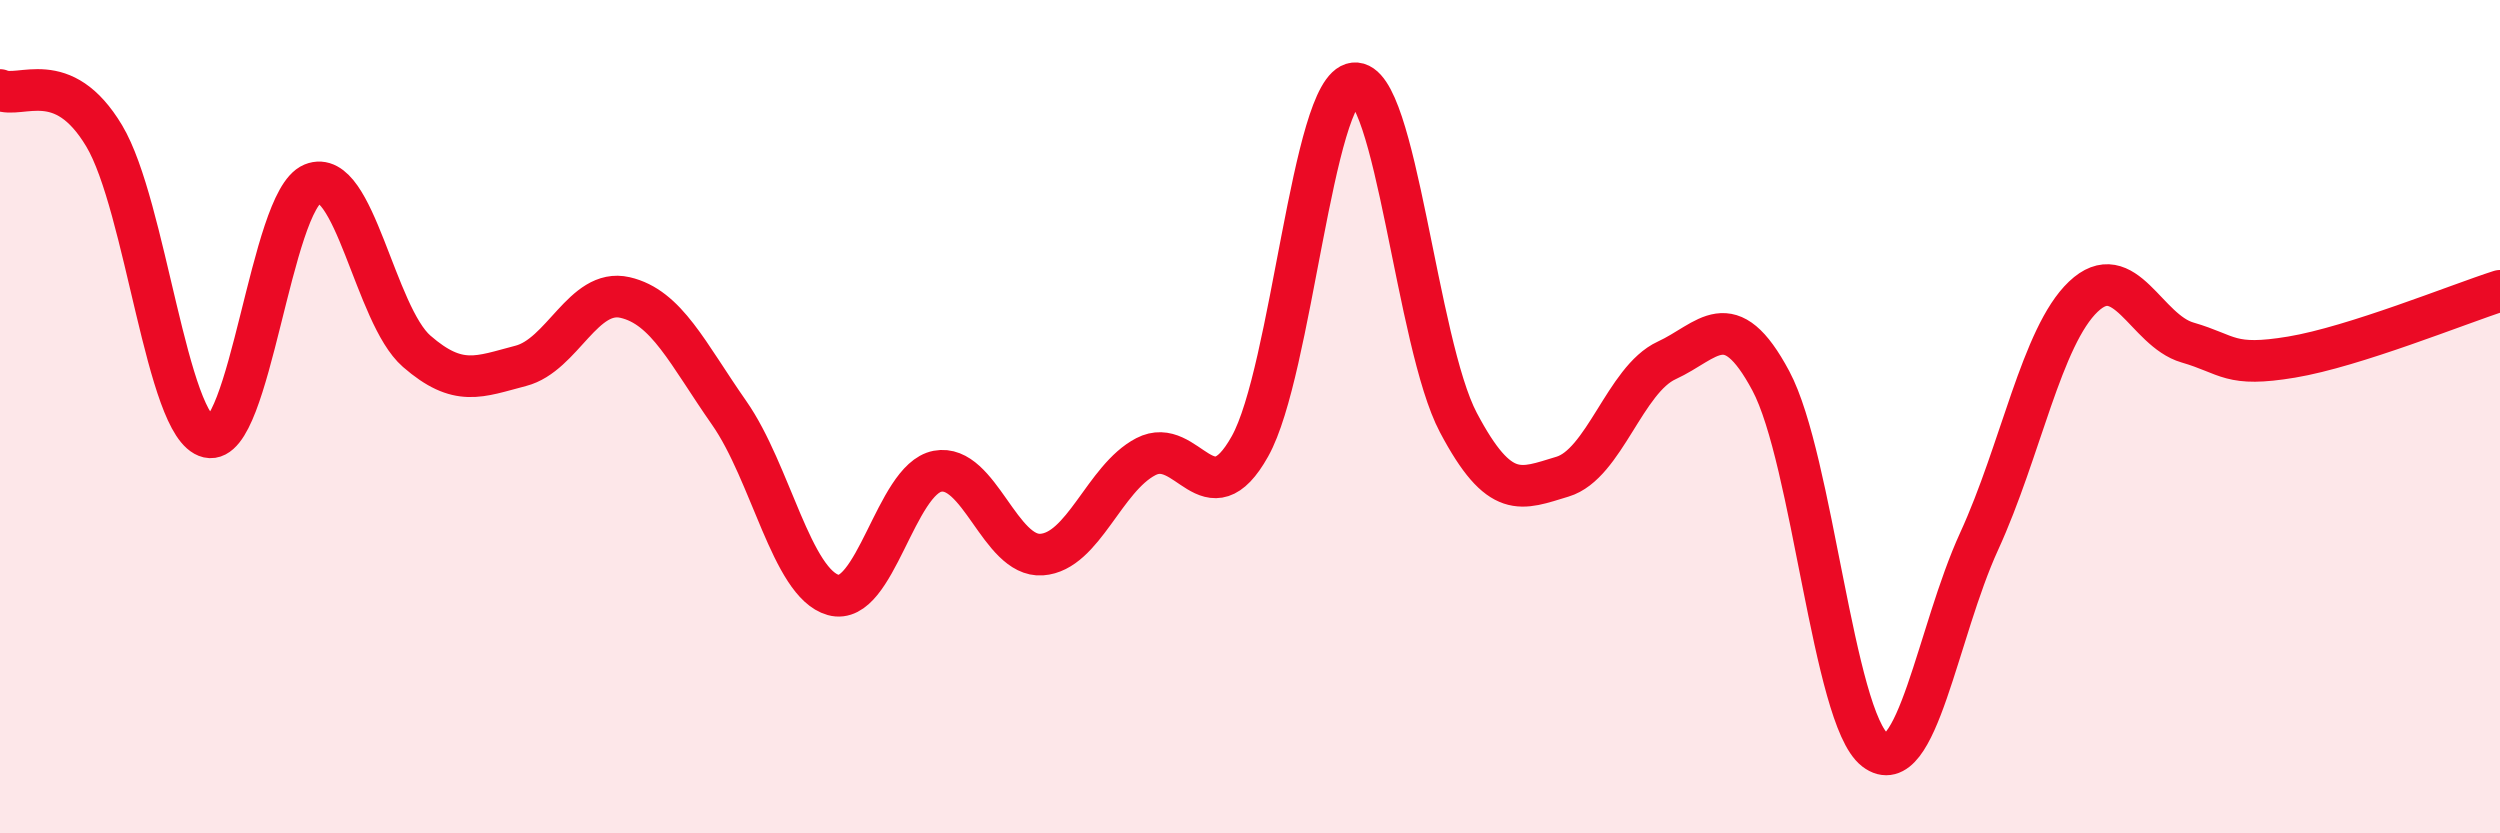
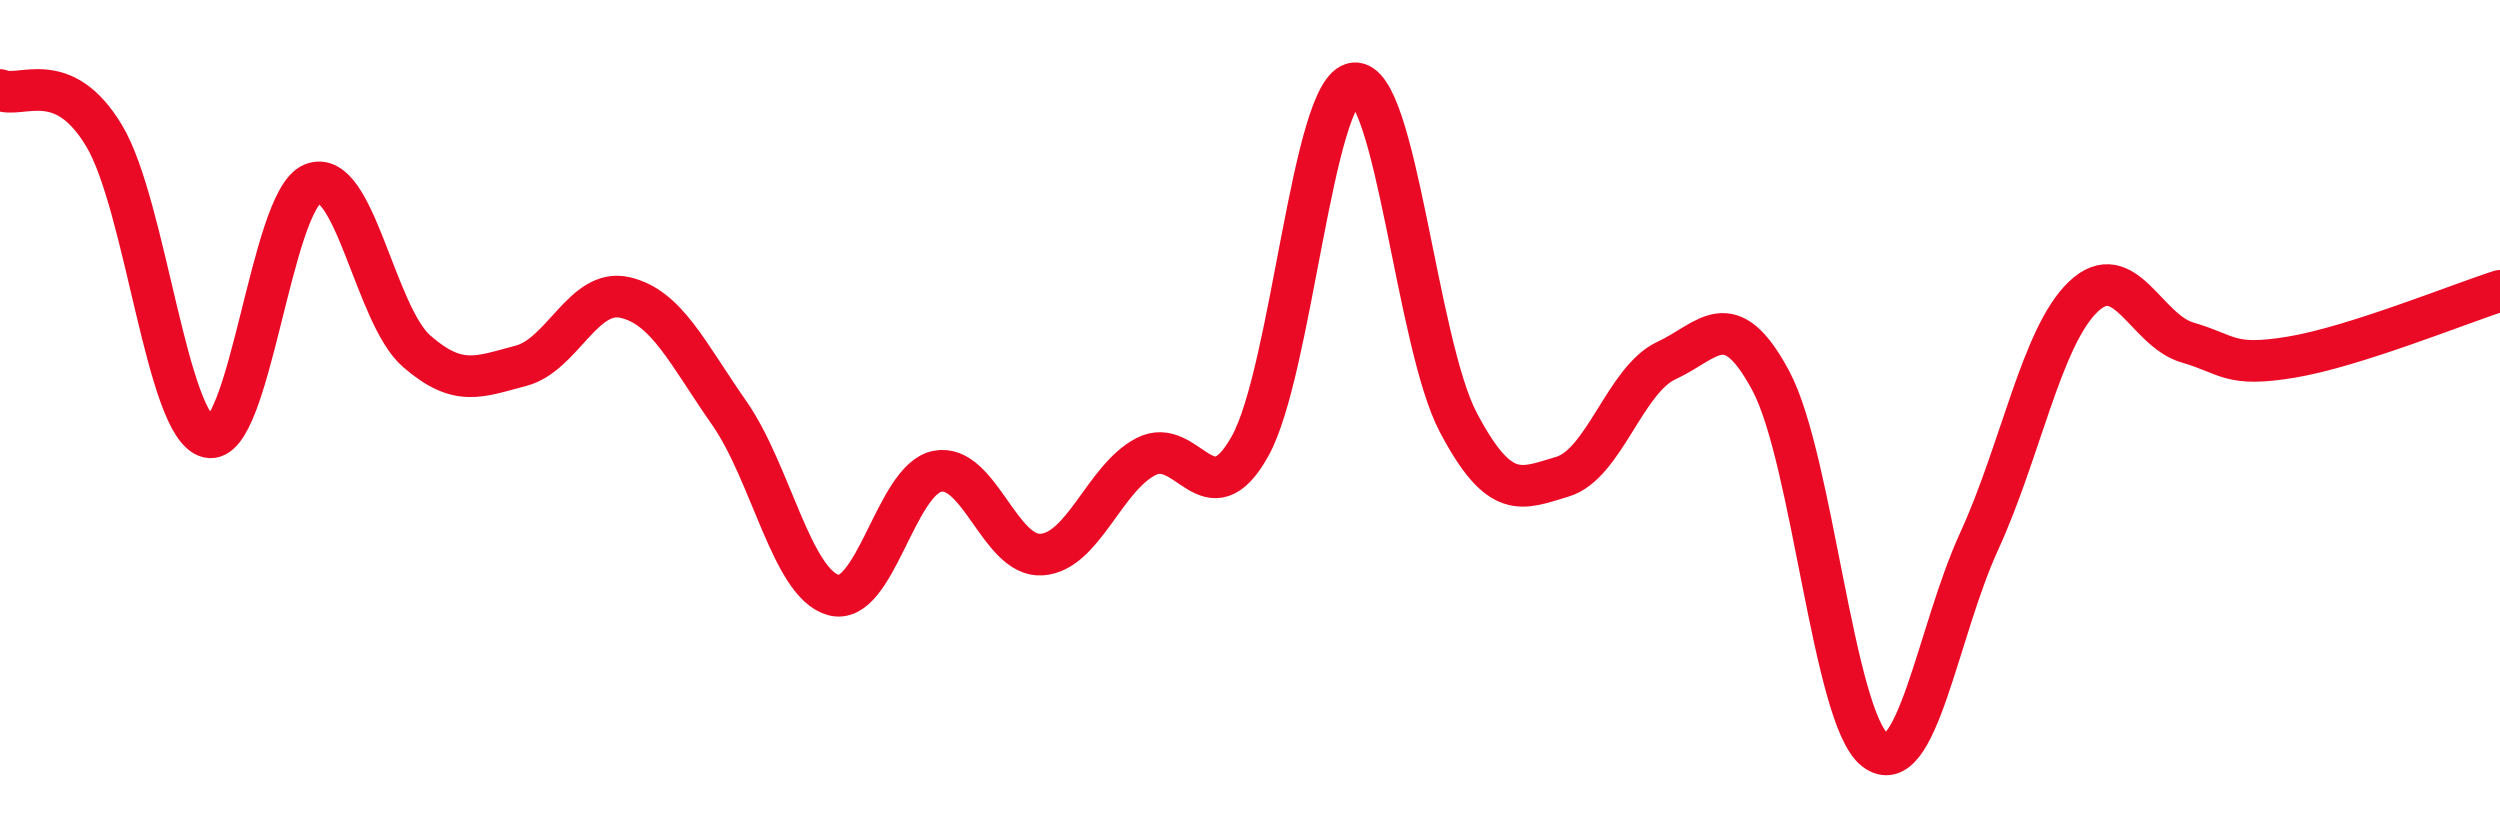
<svg xmlns="http://www.w3.org/2000/svg" width="60" height="20" viewBox="0 0 60 20">
-   <path d="M 0,2.16 C 0.5,2.38 1.5,1.59 2.5,3.26 C 3.5,4.93 4,10.26 5,10.49 C 6,10.72 6.5,4.82 7.5,4.41 C 8.5,4 9,7.56 10,8.43 C 11,9.3 11.5,9.04 12.5,8.78 C 13.5,8.52 14,6.91 15,7.14 C 16,7.37 16.5,8.48 17.5,9.91 C 18.5,11.34 19,14 20,14.28 C 21,14.56 21.5,11.5 22.5,11.31 C 23.5,11.12 24,13.38 25,13.31 C 26,13.24 26.5,11.48 27.5,10.96 C 28.5,10.44 29,12.5 30,10.71 C 31,8.92 31.5,2.11 32.5,2 C 33.5,1.89 34,8.25 35,10.14 C 36,12.03 36.5,11.74 37.5,11.44 C 38.5,11.14 39,9.11 40,8.65 C 41,8.19 41.5,7.27 42.5,9.14 C 43.5,11.01 44,17.23 45,18 C 46,18.77 46.5,15.17 47.5,12.99 C 48.5,10.81 49,8.07 50,7.12 C 51,6.17 51.5,7.93 52.5,8.22 C 53.5,8.51 53.5,8.82 55,8.57 C 56.5,8.32 59,7.3 60,6.98L60 20L0 20Z" fill="#EB0A25" opacity="0.1" stroke-linecap="round" stroke-linejoin="round" />
  <path d="M 0,2.16 C 0.5,2.38 1.5,1.59 2.5,3.26 C 3.5,4.93 4,10.26 5,10.49 C 6,10.72 6.5,4.82 7.5,4.41 C 8.5,4 9,7.56 10,8.43 C 11,9.3 11.5,9.04 12.5,8.78 C 13.5,8.52 14,6.91 15,7.14 C 16,7.37 16.5,8.48 17.5,9.91 C 18.5,11.34 19,14 20,14.28 C 21,14.56 21.5,11.5 22.5,11.31 C 23.5,11.12 24,13.38 25,13.31 C 26,13.24 26.5,11.48 27.5,10.96 C 28.5,10.44 29,12.5 30,10.71 C 31,8.92 31.5,2.11 32.5,2 C 33.5,1.89 34,8.25 35,10.14 C 36,12.03 36.5,11.74 37.5,11.44 C 38.5,11.14 39,9.11 40,8.65 C 41,8.19 41.5,7.27 42.5,9.14 C 43.5,11.01 44,17.23 45,18 C 46,18.77 46.5,15.17 47.5,12.99 C 48.5,10.81 49,8.07 50,7.12 C 51,6.17 51.5,7.93 52.5,8.22 C 53.5,8.51 53.5,8.82 55,8.57 C 56.5,8.32 59,7.3 60,6.98" stroke="#EB0A25" stroke-width="1" fill="none" stroke-linecap="round" stroke-linejoin="round" />
</svg>